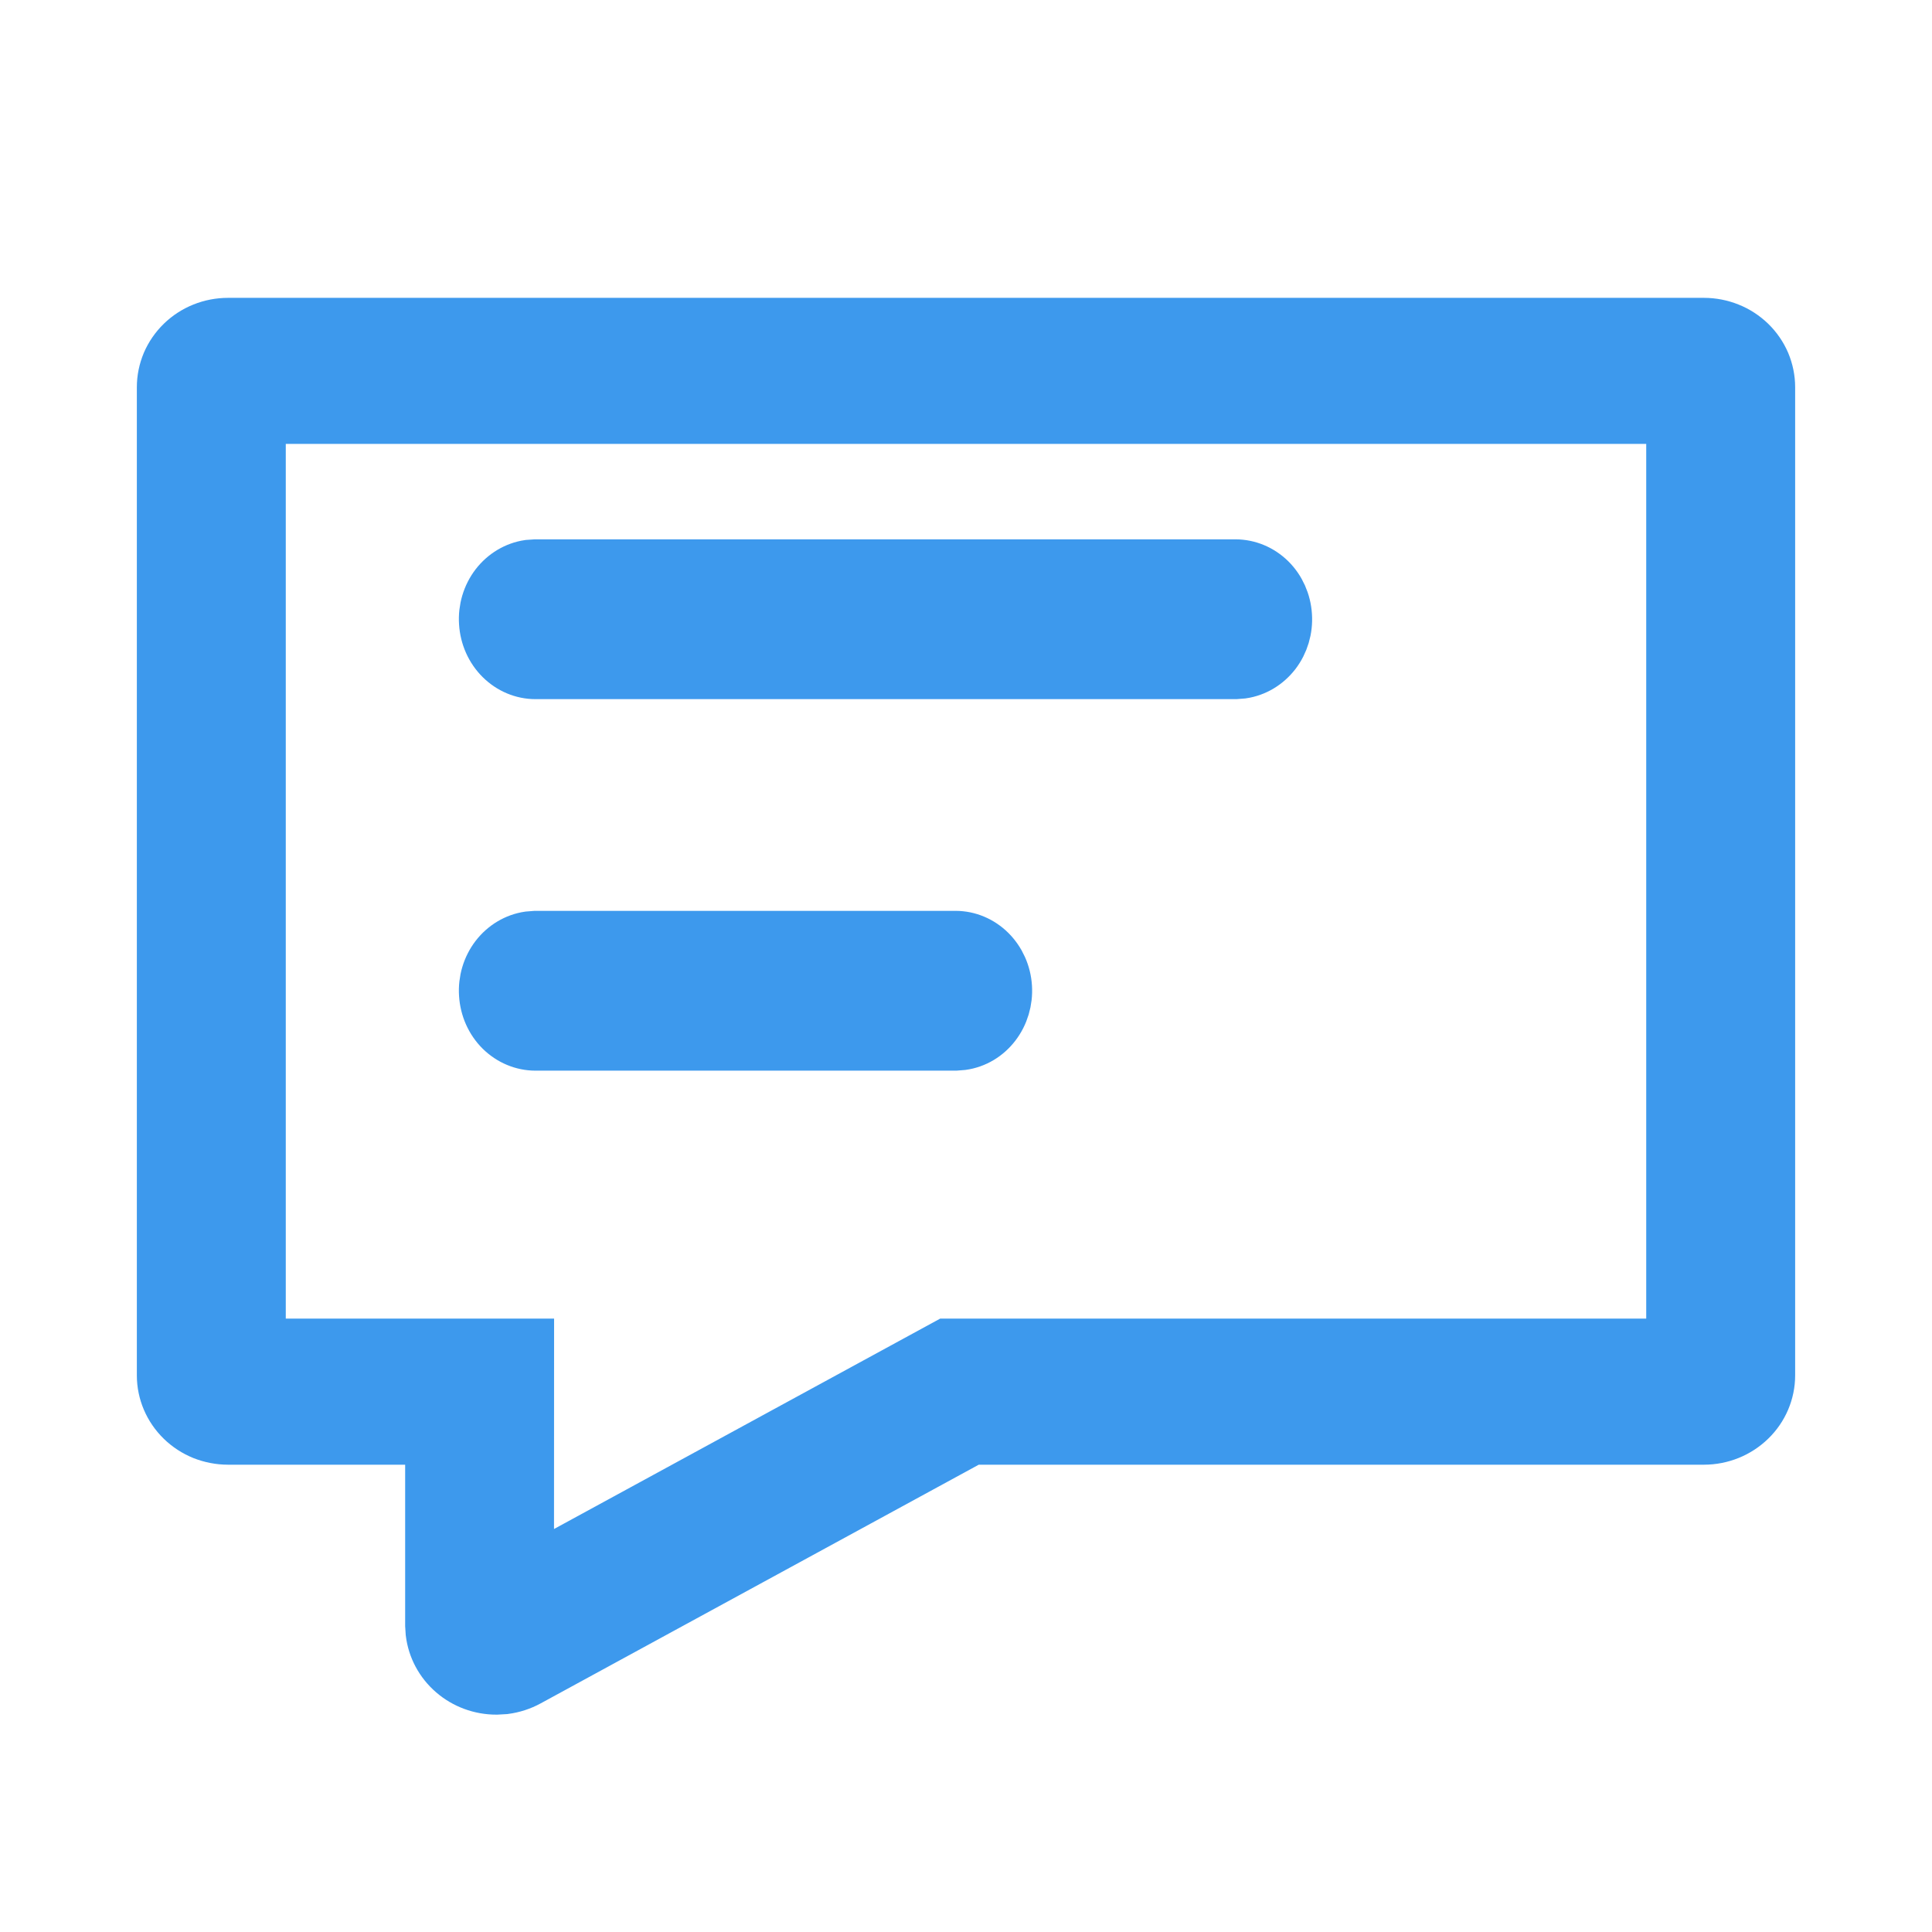
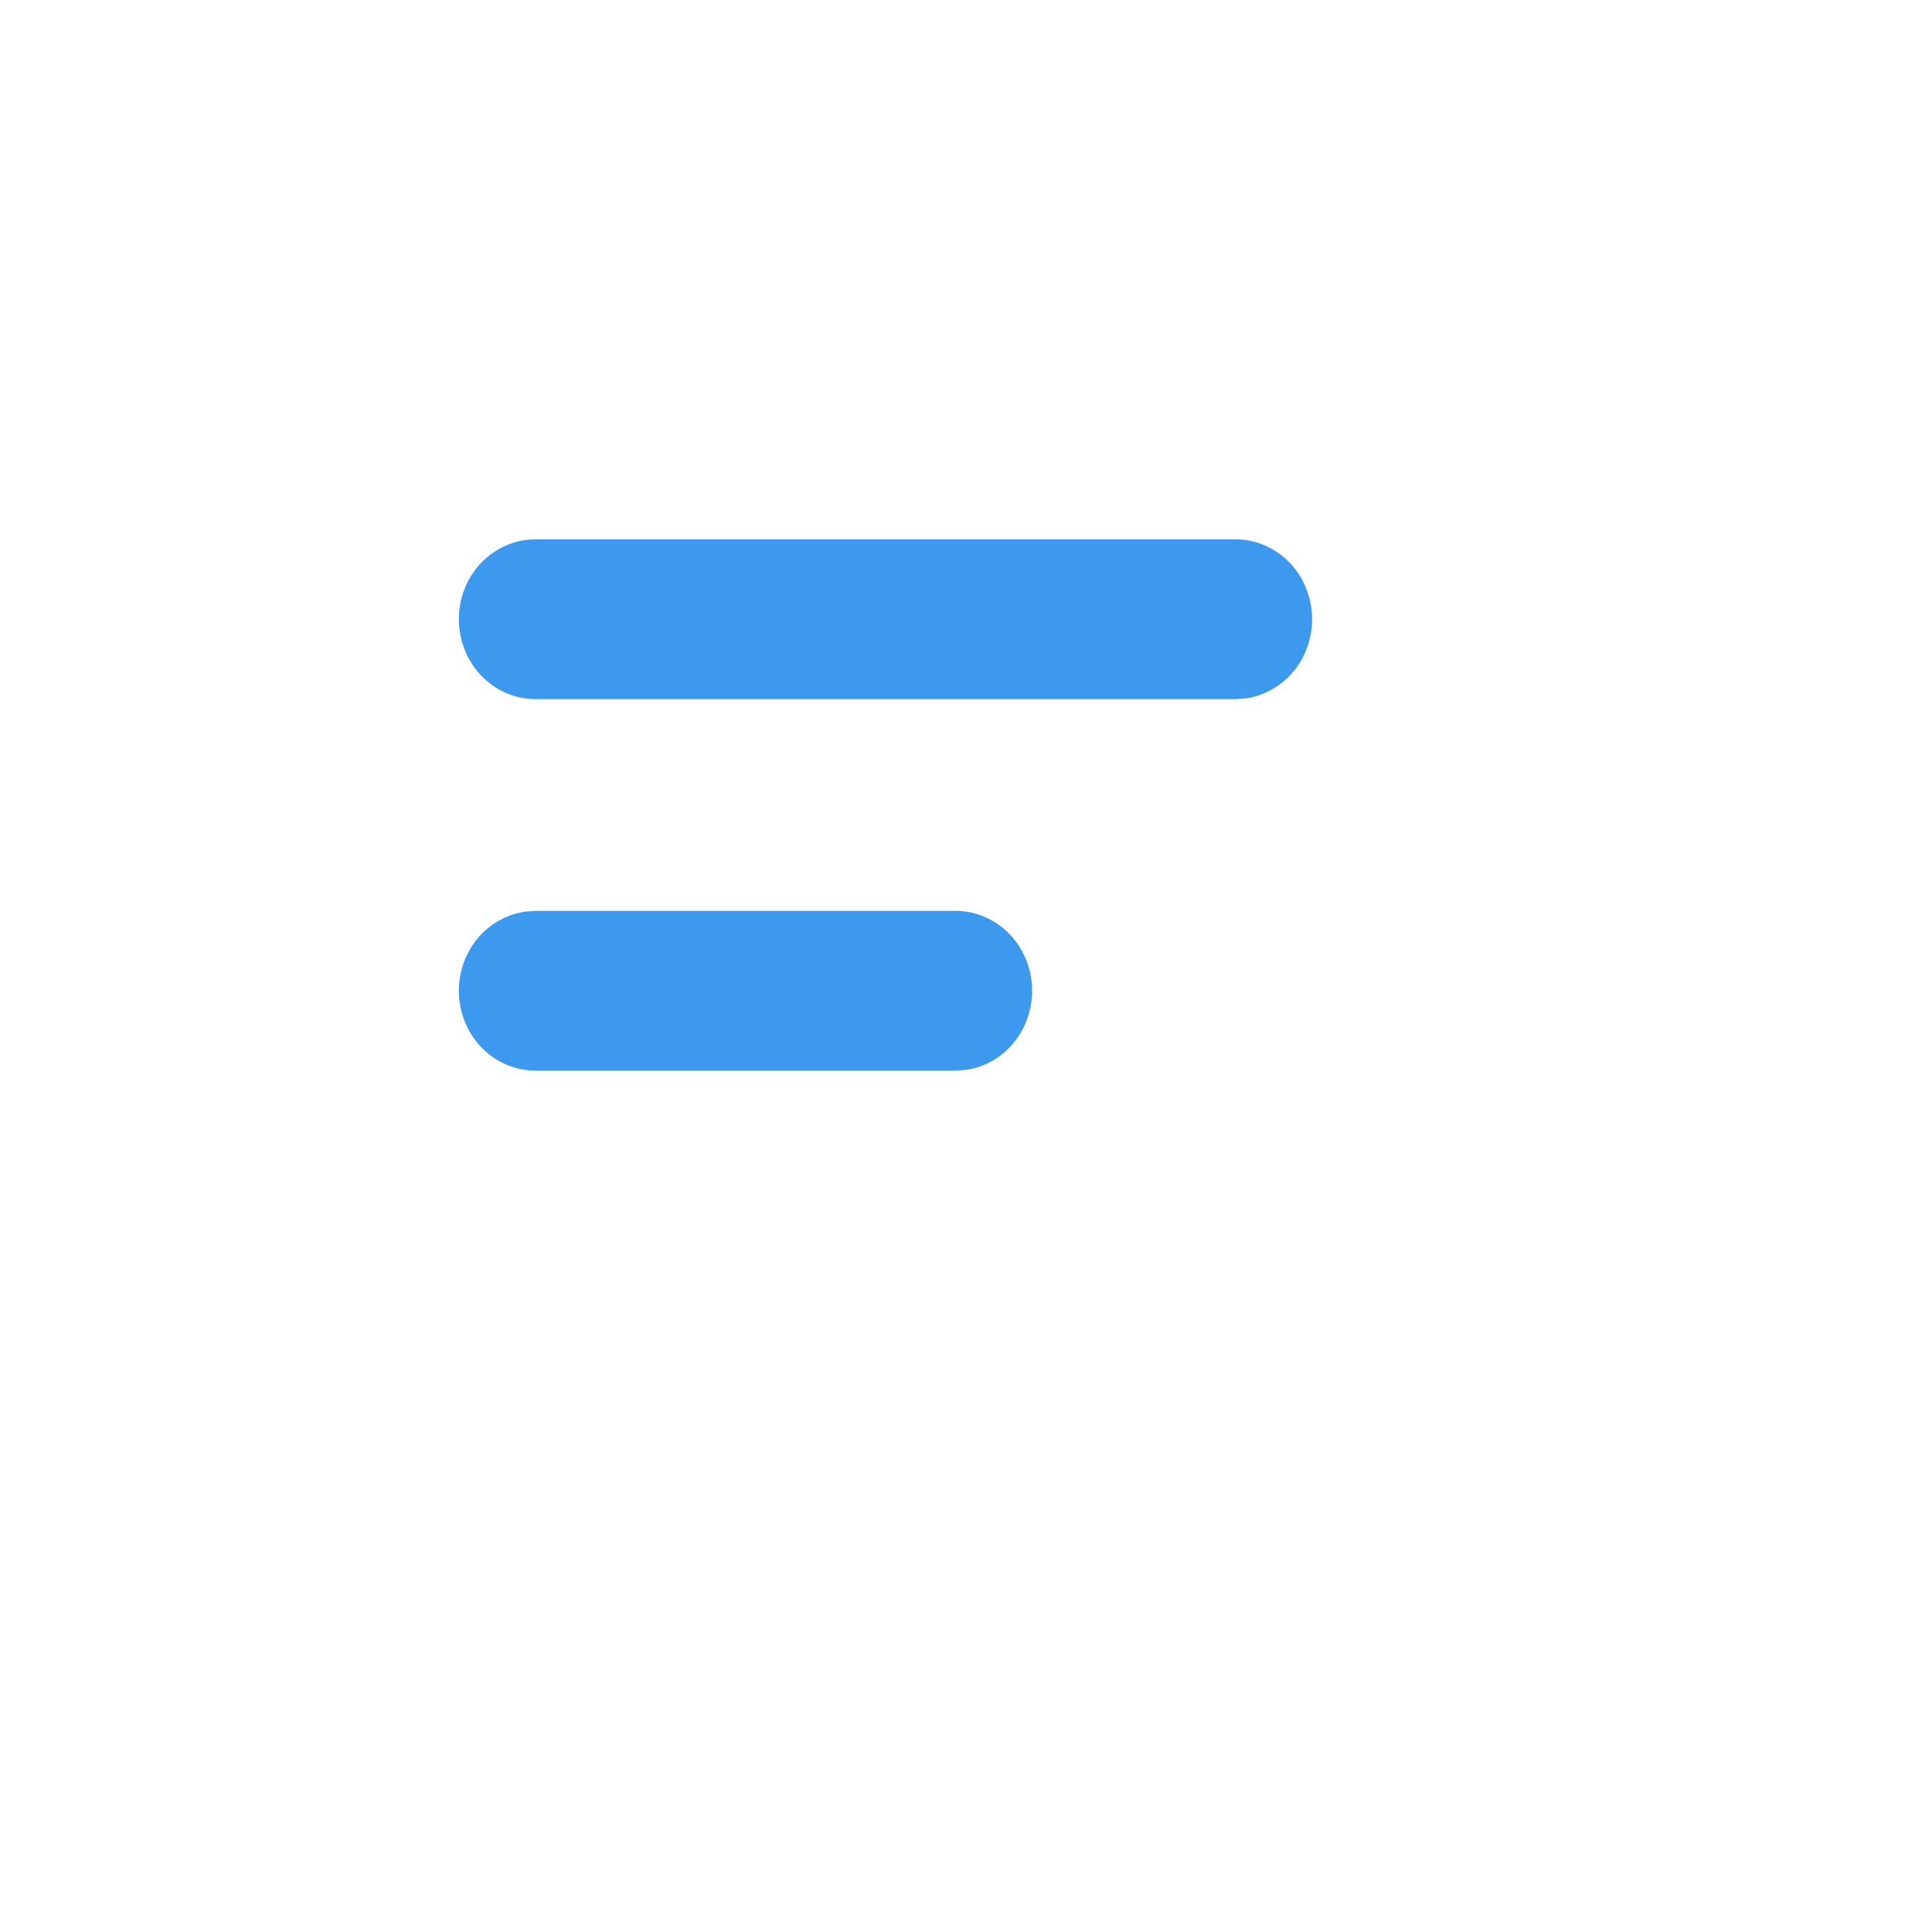
<svg xmlns="http://www.w3.org/2000/svg" width="24" height="24" viewBox="0 0 24 24" fill="none">
-   <path d="M21.167 4C21.276 4 21.384 4.021 21.486 4.062C21.587 4.102 21.678 4.162 21.756 4.237C21.833 4.312 21.895 4.402 21.937 4.5C21.978 4.598 22 4.703 22 4.81V17.085C22 17.3 21.912 17.506 21.756 17.657C21.6 17.809 21.388 17.895 21.167 17.895H12.082L6.574 20.896C6.481 20.947 6.379 20.98 6.273 20.994L6.167 21C5.962 21 5.765 20.927 5.613 20.795C5.46 20.663 5.363 20.481 5.339 20.284L5.333 20.191V17.895H2.833C2.724 17.895 2.616 17.874 2.514 17.834C2.413 17.793 2.321 17.733 2.244 17.658C2.088 17.506 2 17.3 2 17.086V4.81C2 4.703 2.022 4.598 2.063 4.5C2.105 4.402 2.167 4.312 2.244 4.237C2.4 4.085 2.612 4 2.833 4H21.167ZM20.75 5.214H3.25V16.68H6.583L6.582 19.499L11.756 16.68H20.75V5.214Z" fill="#3D99ED" stroke="#3D99ED" stroke-width="0.6" />
-   <path d="M15.348 7C15.513 7 15.672 7.067 15.793 7.186C15.914 7.306 15.987 7.47 15.998 7.645C16.01 7.82 15.958 7.993 15.854 8.129C15.749 8.265 15.6 8.354 15.437 8.378L15.348 8.385H6.652C6.487 8.385 6.328 8.318 6.207 8.198C6.086 8.078 6.013 7.914 6.002 7.739C5.99 7.564 6.042 7.391 6.146 7.255C6.251 7.119 6.4 7.03 6.563 7.006L6.652 7H15.348ZM11.87 11.615C12.035 11.615 12.194 11.682 12.315 11.802C12.435 11.922 12.509 12.085 12.52 12.261C12.531 12.435 12.48 12.608 12.375 12.745C12.271 12.881 12.122 12.97 11.958 12.993L11.87 13H6.652C6.487 13 6.328 12.933 6.207 12.814C6.086 12.694 6.013 12.53 6.002 12.355C5.99 12.18 6.042 12.007 6.146 11.871C6.251 11.735 6.4 11.646 6.563 11.622L6.652 11.615H11.87Z" fill="#3D99ED" stroke="#3D99ED" stroke-width="0.6" />
+   <path d="M15.348 7C15.513 7 15.672 7.067 15.793 7.186C15.914 7.306 15.987 7.47 15.998 7.645C16.01 7.82 15.958 7.993 15.854 8.129C15.749 8.265 15.6 8.354 15.437 8.378L15.348 8.385H6.652C6.487 8.385 6.328 8.318 6.207 8.198C6.086 8.078 6.013 7.914 6.002 7.739C5.99 7.564 6.042 7.391 6.146 7.255C6.251 7.119 6.4 7.03 6.563 7.006L6.652 7H15.348ZM11.87 11.615C12.035 11.615 12.194 11.682 12.315 11.802C12.435 11.922 12.509 12.085 12.52 12.261C12.531 12.435 12.48 12.608 12.375 12.745C12.271 12.881 12.122 12.97 11.958 12.993L11.87 13H6.652C6.487 13 6.328 12.933 6.207 12.814C6.086 12.694 6.013 12.53 6.002 12.355C5.99 12.18 6.042 12.007 6.146 11.871C6.251 11.735 6.4 11.646 6.563 11.622L6.652 11.615H11.87" fill="#3D99ED" stroke="#3D99ED" stroke-width="0.6" />
</svg>